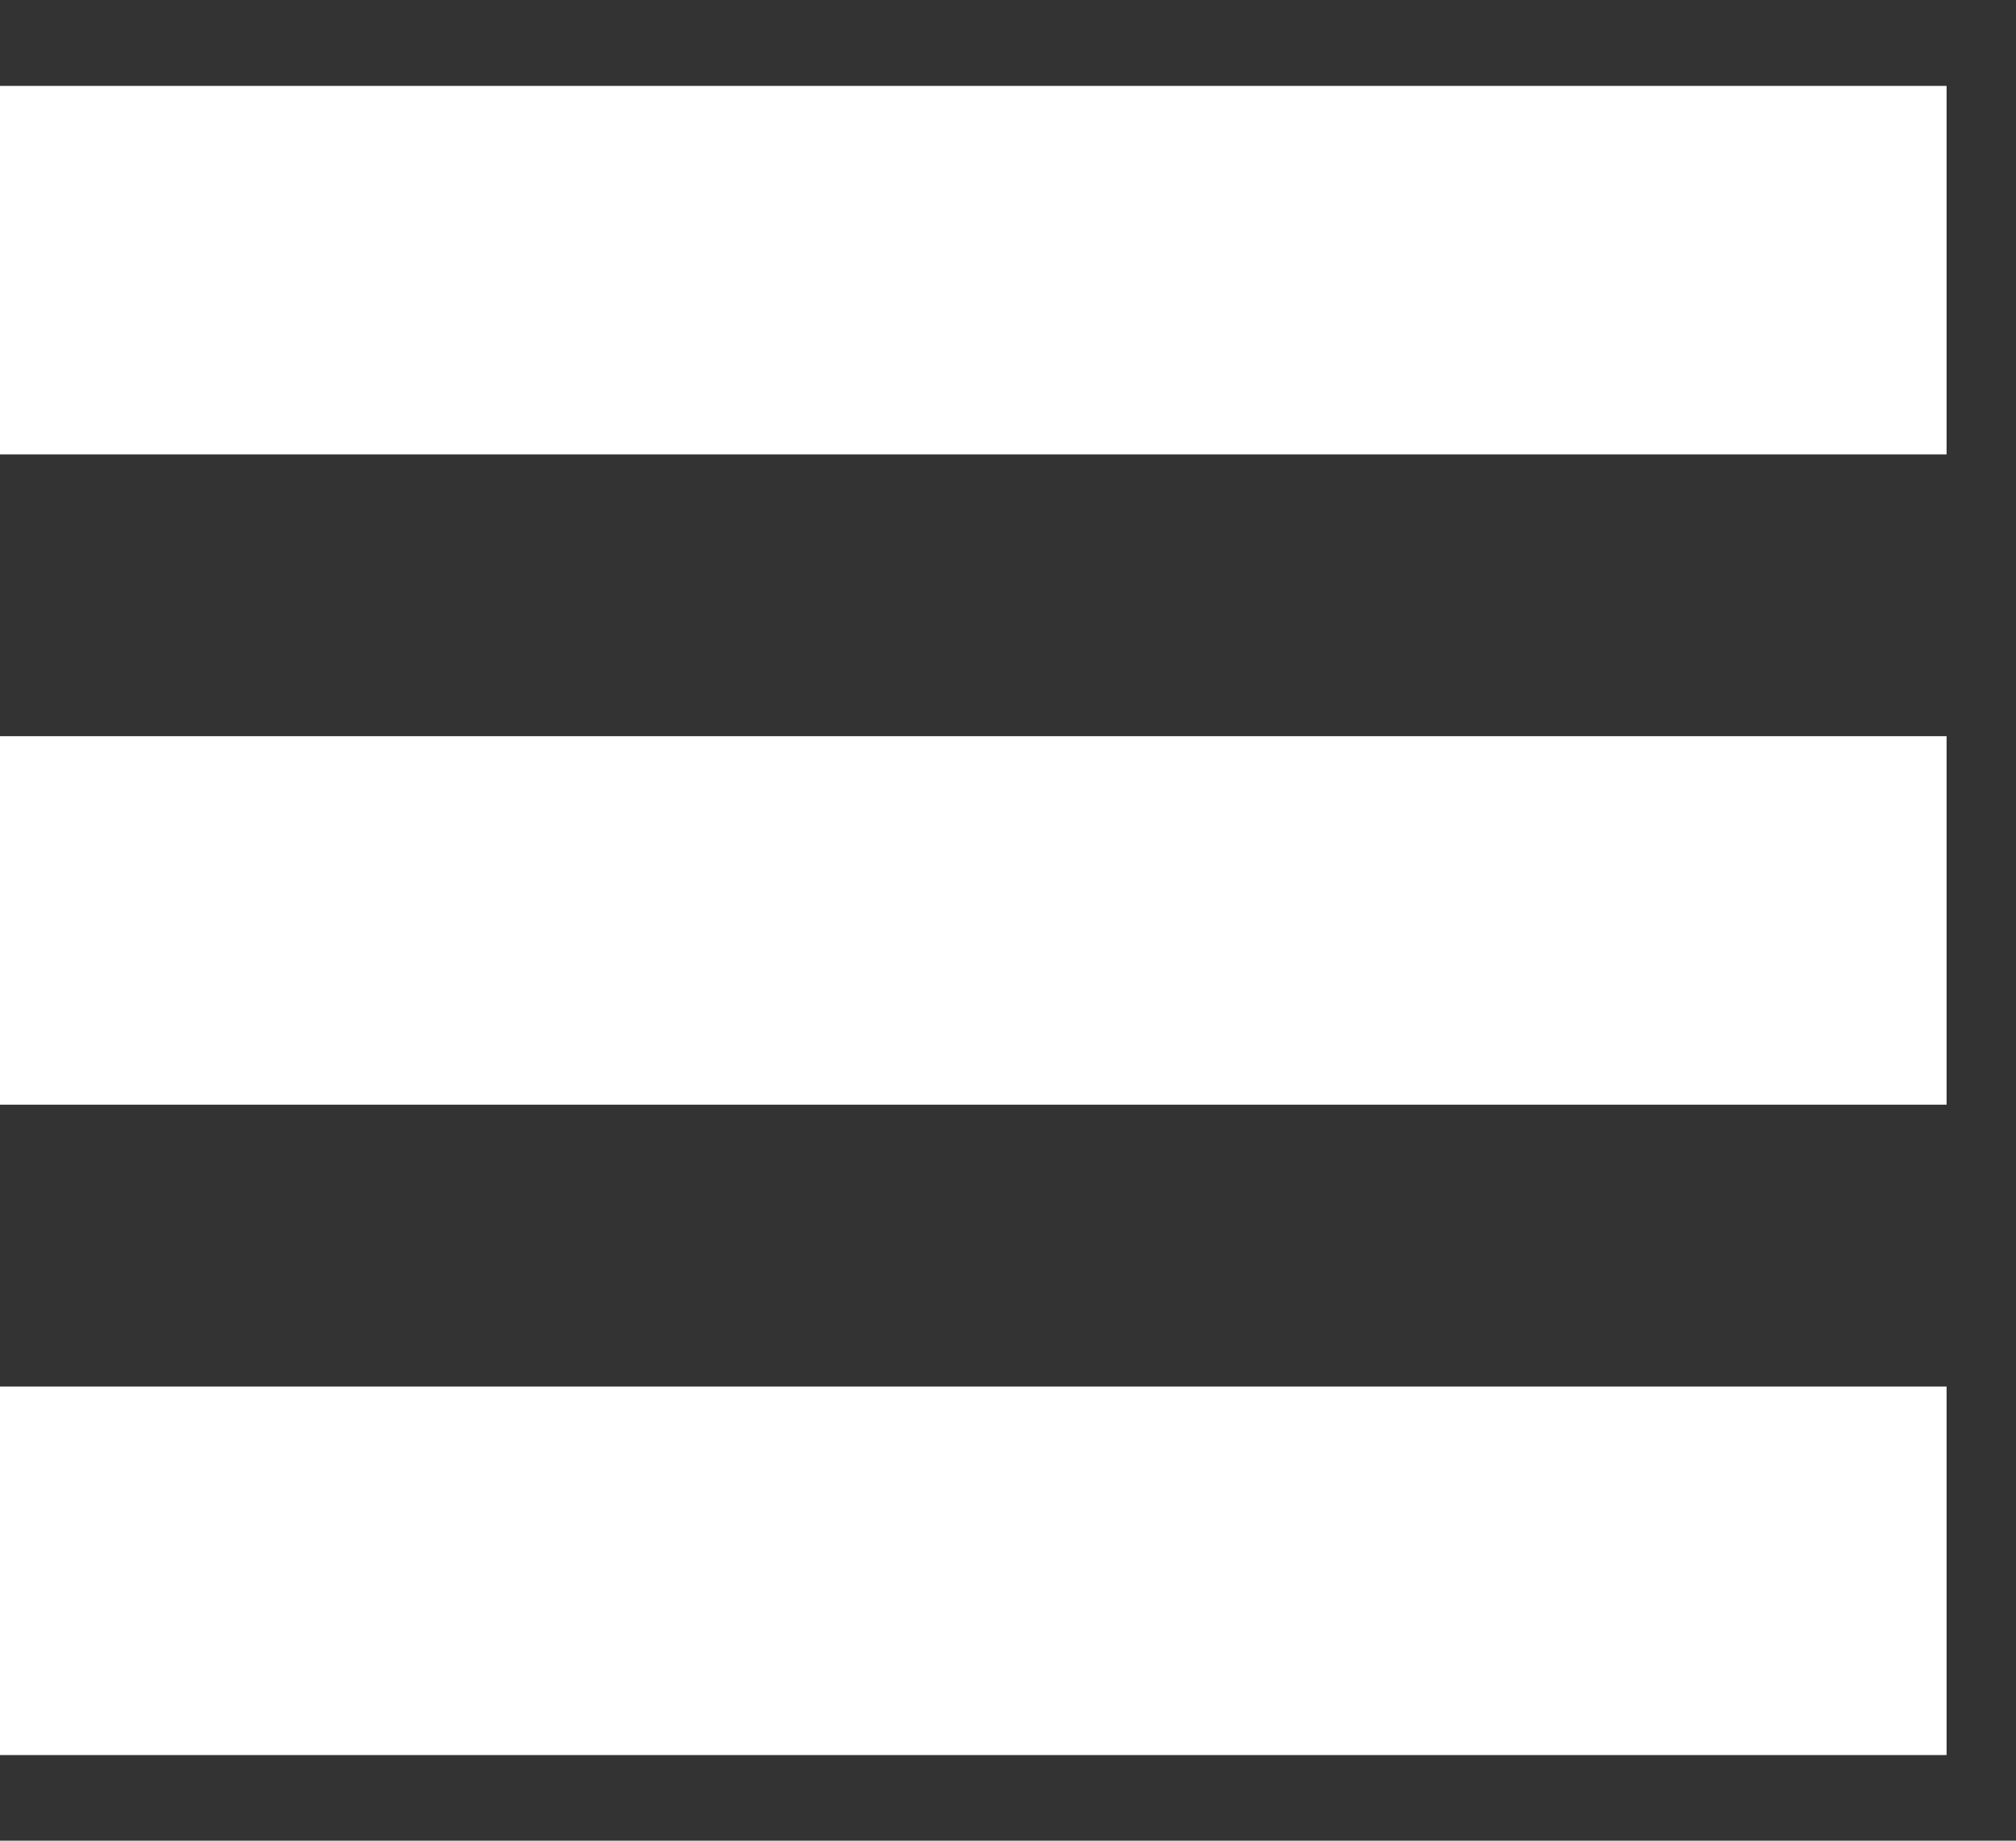
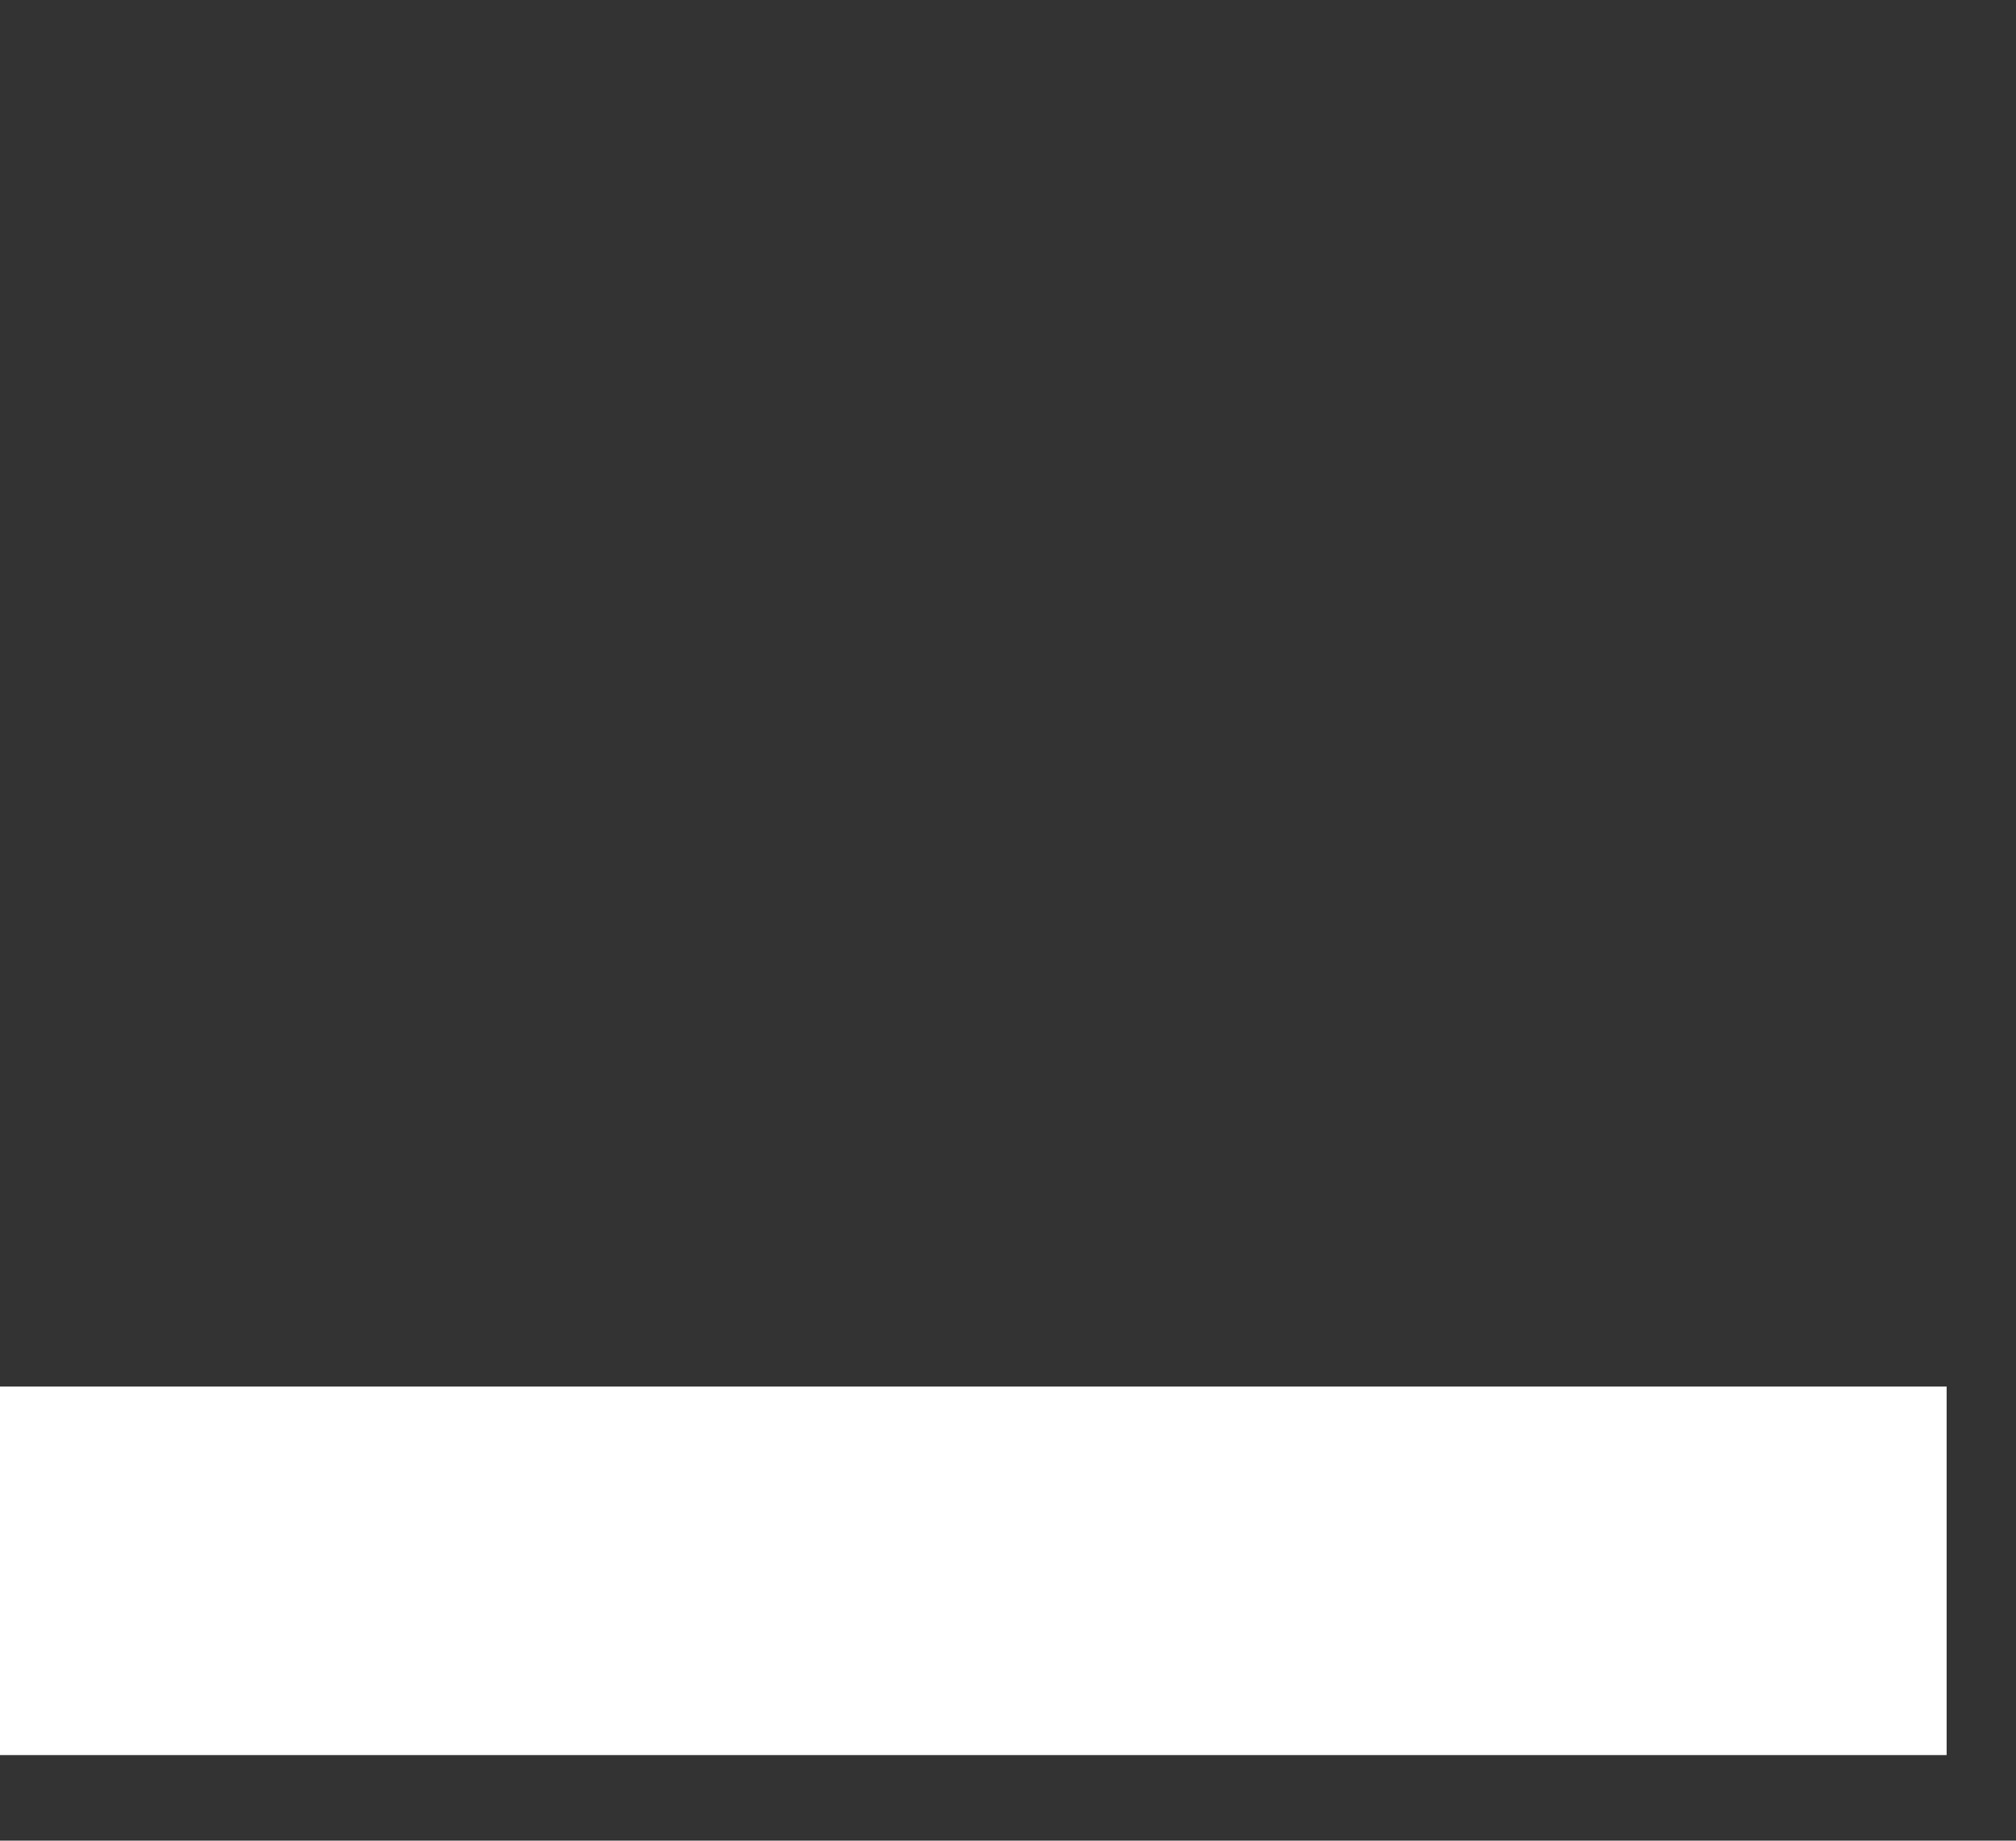
<svg xmlns="http://www.w3.org/2000/svg" width="23" height="21" viewBox="0 0 23 21" fill="none">
  <rect x="0" y="0" width="23" height="21" fill="#333333" stroke="none" />
-   <rect y="0.98" width="22.208" height="4.204" fill="white" />
-   <rect y="8.399" width="22.208" height="4.204" fill="white" />
  <rect y="15.819" width="22.208" height="4.204" fill="white" />
</svg>